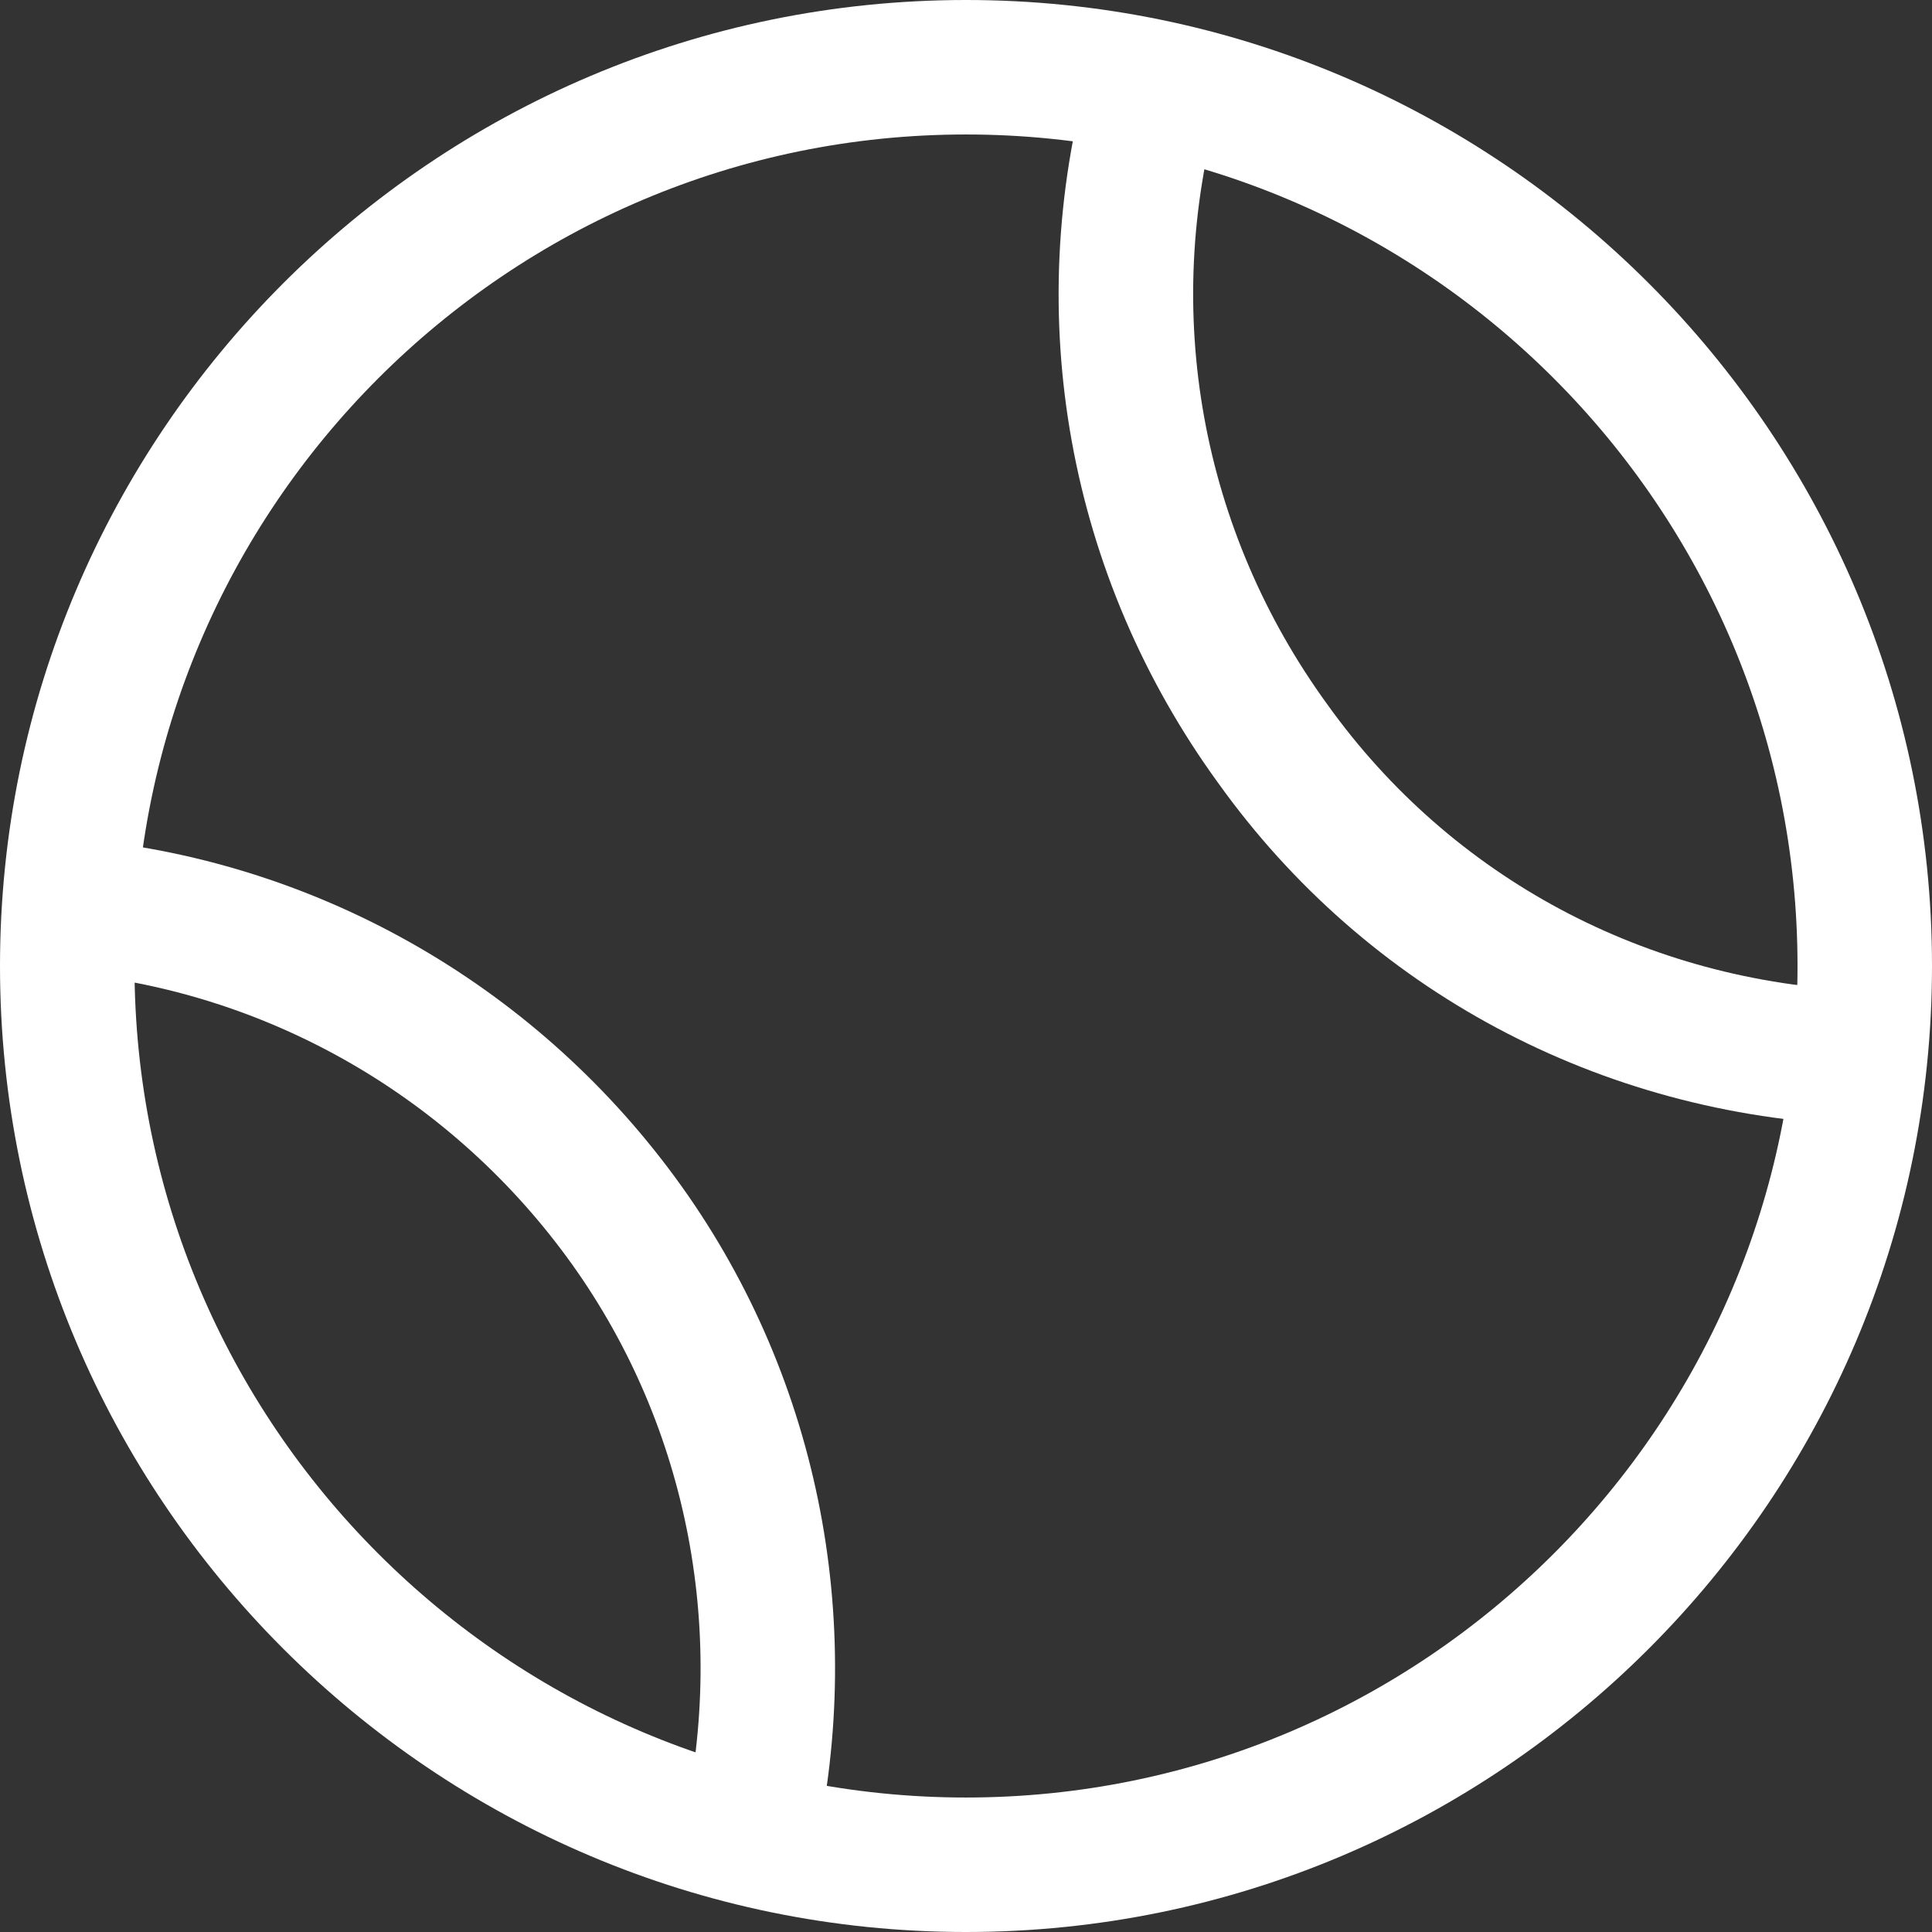
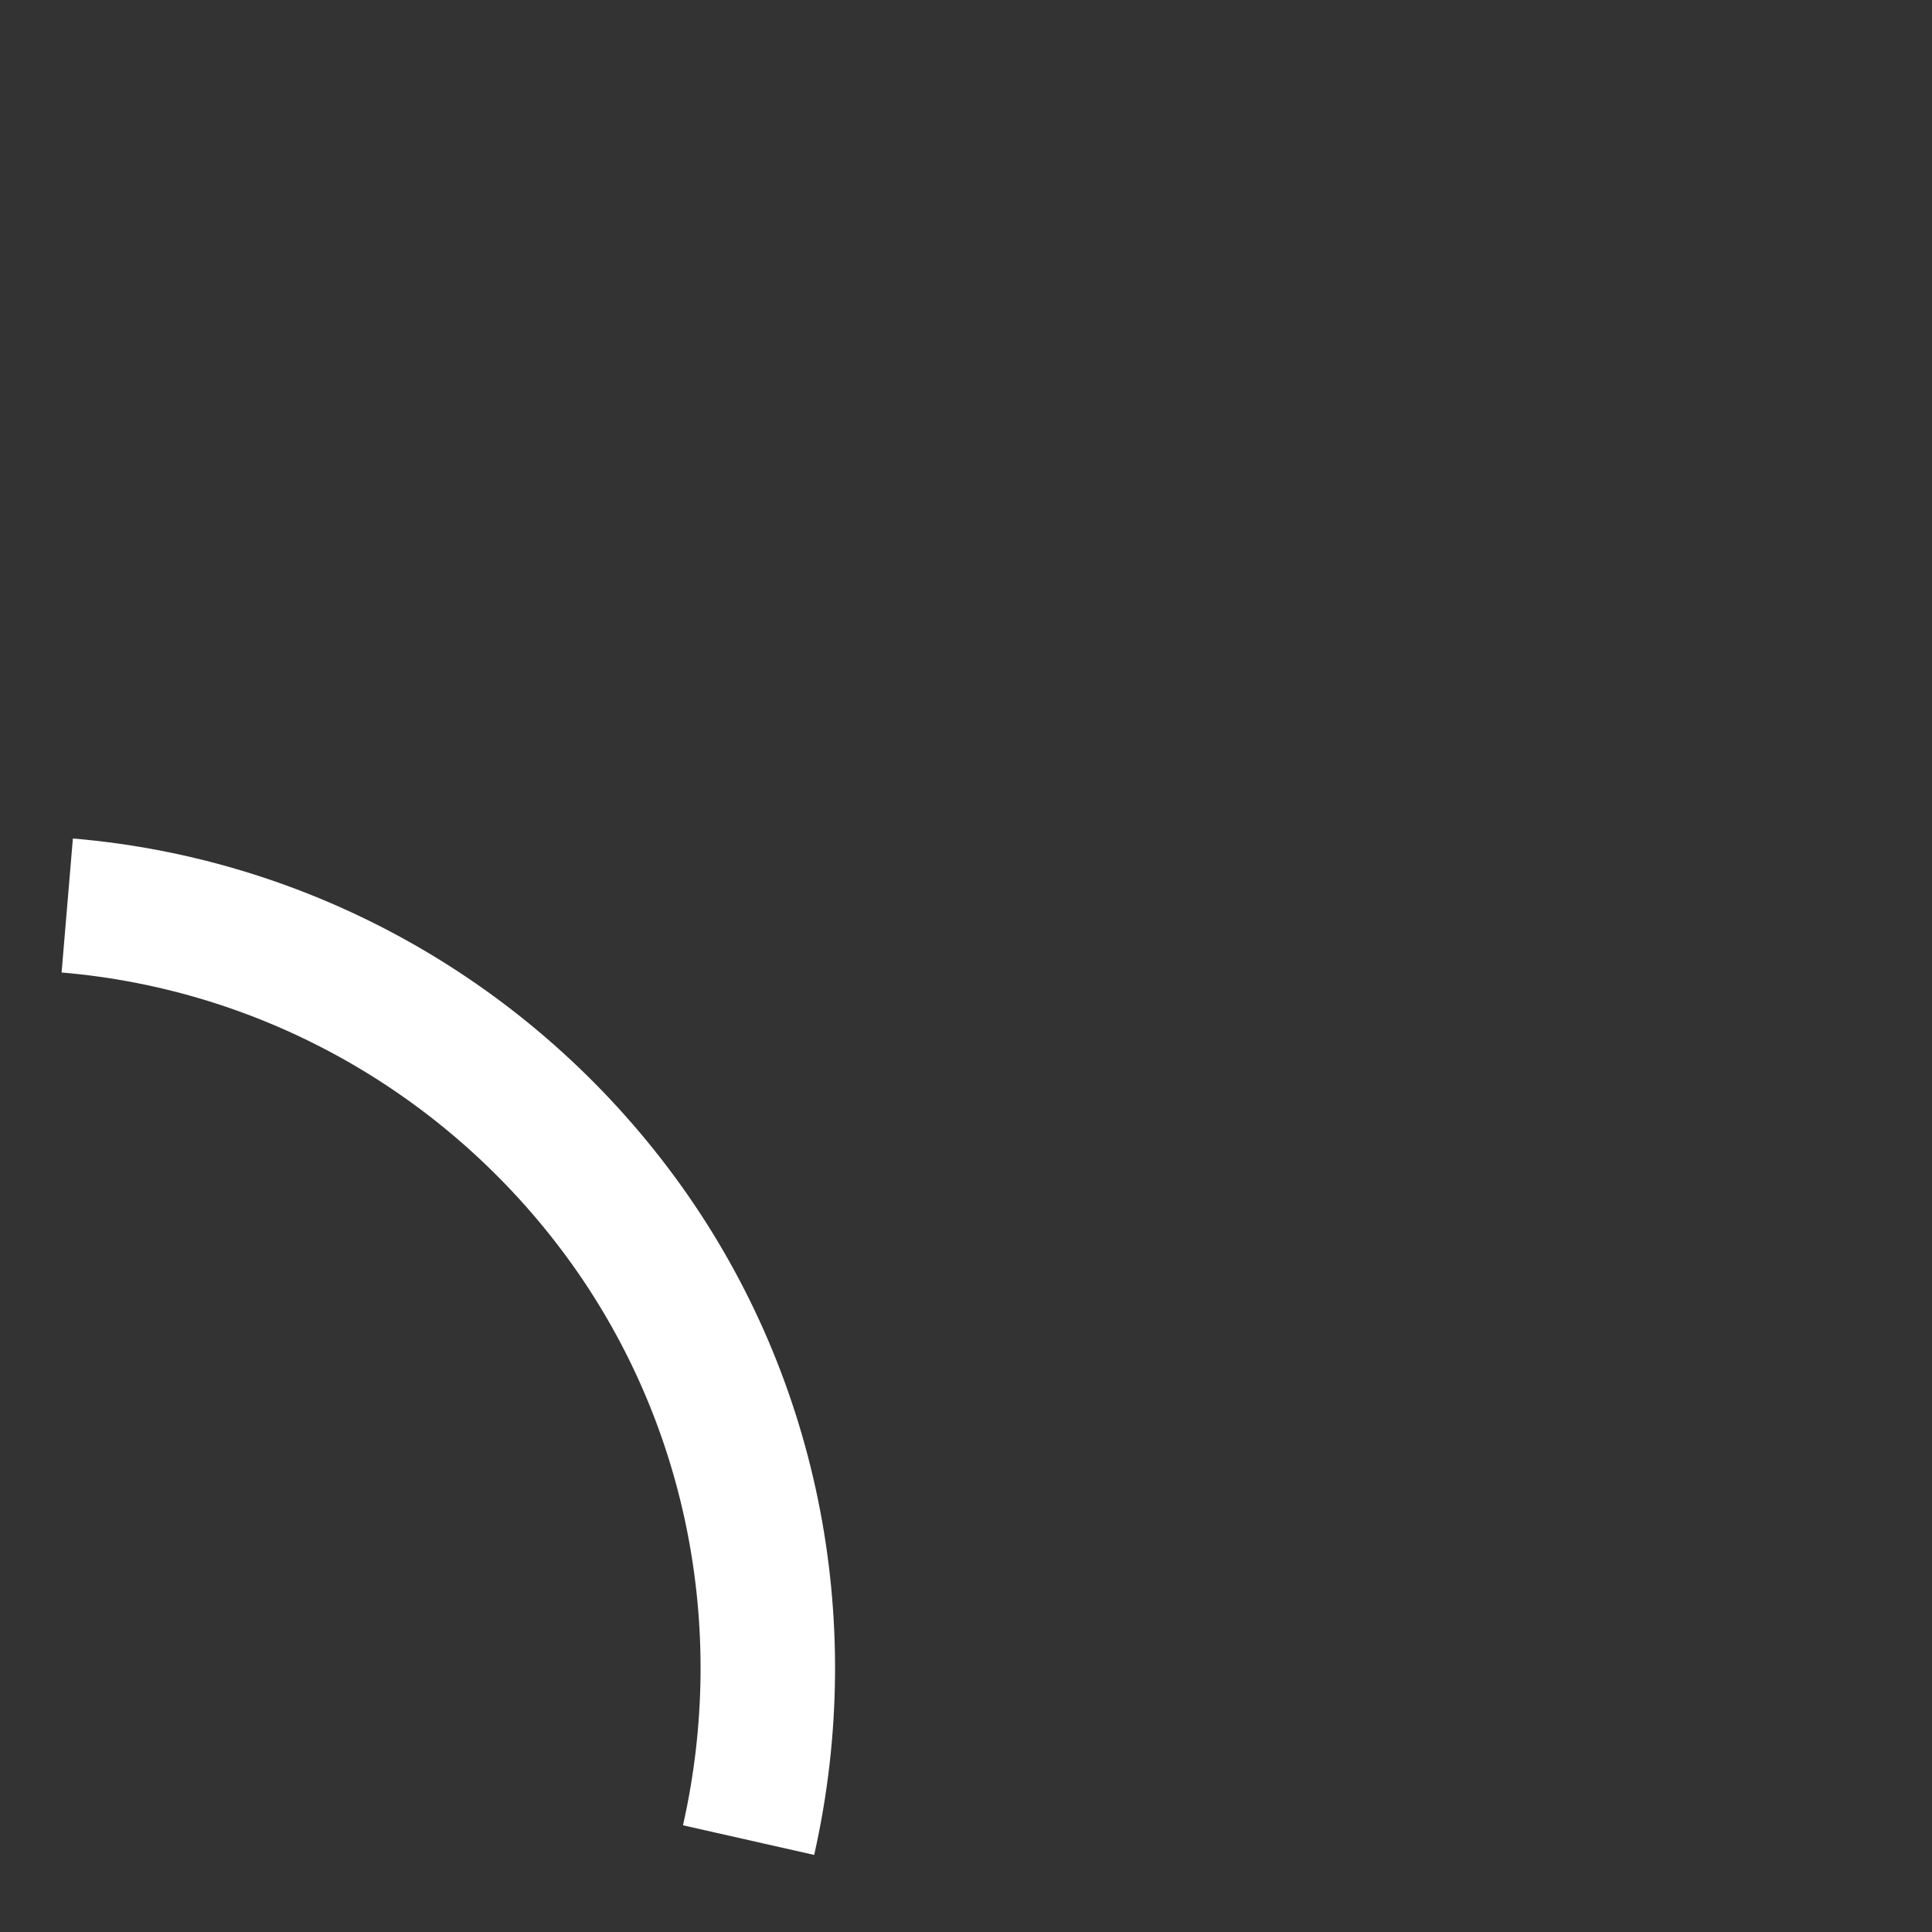
<svg xmlns="http://www.w3.org/2000/svg" width="512" height="512" viewBox="0 0 512 512" fill="none">
  <rect x="0" y="0" width="512" height="512" fill="#333333" stroke="none" />
-   <path d="M256 0C114.838 0 0 114.838 0 256C0 397.156 114.838 512 256 512C397.156 512 512 397.156 512 256C512 114.838 397.156 0 256 0ZM256 476.362C134.492 476.362 35.638 377.508 35.638 256C35.638 134.492 134.492 35.638 256 35.638C377.514 35.638 476.362 134.486 476.362 255.994C476.362 377.502 377.514 476.362 256 476.362Z" fill="white" />
-   <path d="M351.782 186.714C318.265 140.628 307.799 82.758 323.052 27.94L288.727 18.383C270.534 83.743 283.007 152.738 322.88 207.568C362.159 262.427 423.902 295.445 492.285 298.16L493.699 262.54C436.381 260.271 384.682 232.669 351.782 186.714Z" fill="white" />
  <path d="M178.891 311.976C140.889 260.271 82.722 227.549 19.316 222.21L16.322 257.723C69.476 262.202 118.265 289.667 150.167 333.08C181.695 375.976 192.933 430.883 181 483.722L215.765 491.574C229.972 428.654 216.531 363.193 178.891 311.976Z" fill="white" />
</svg>